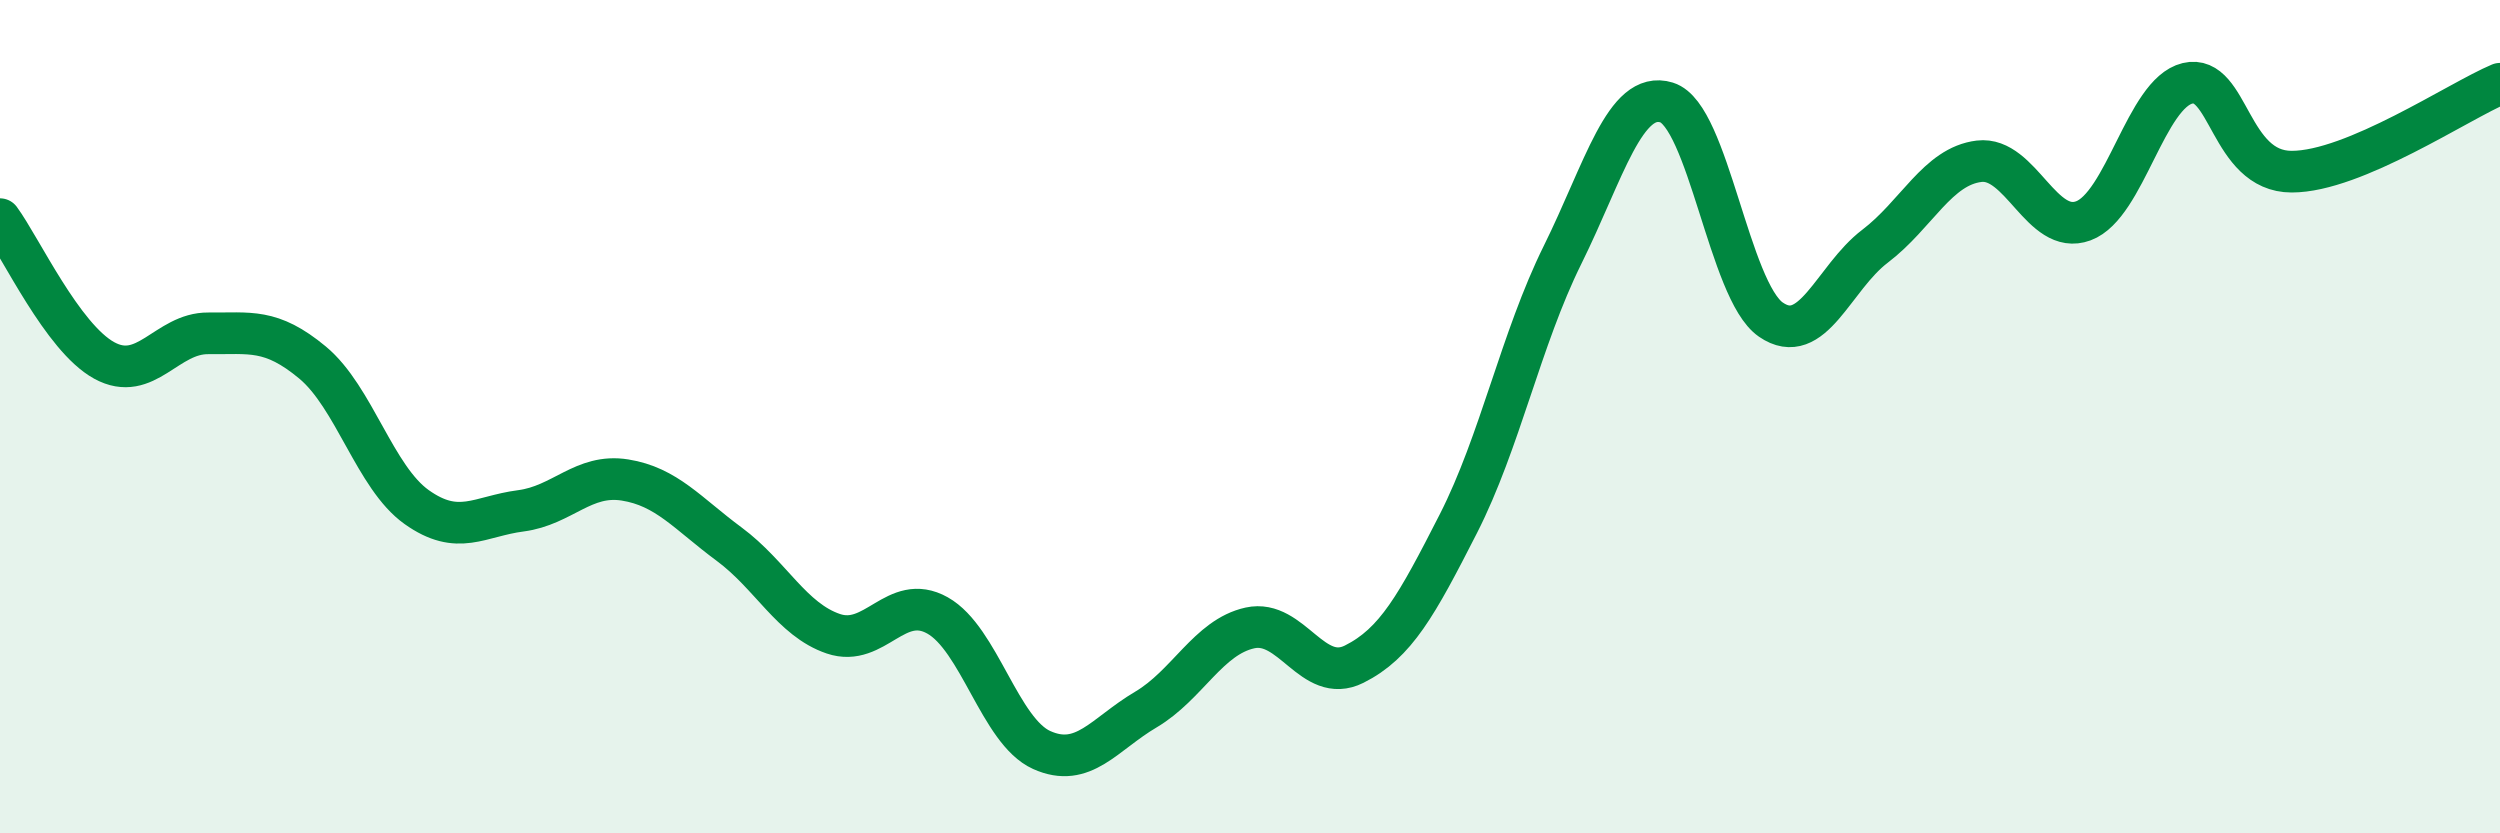
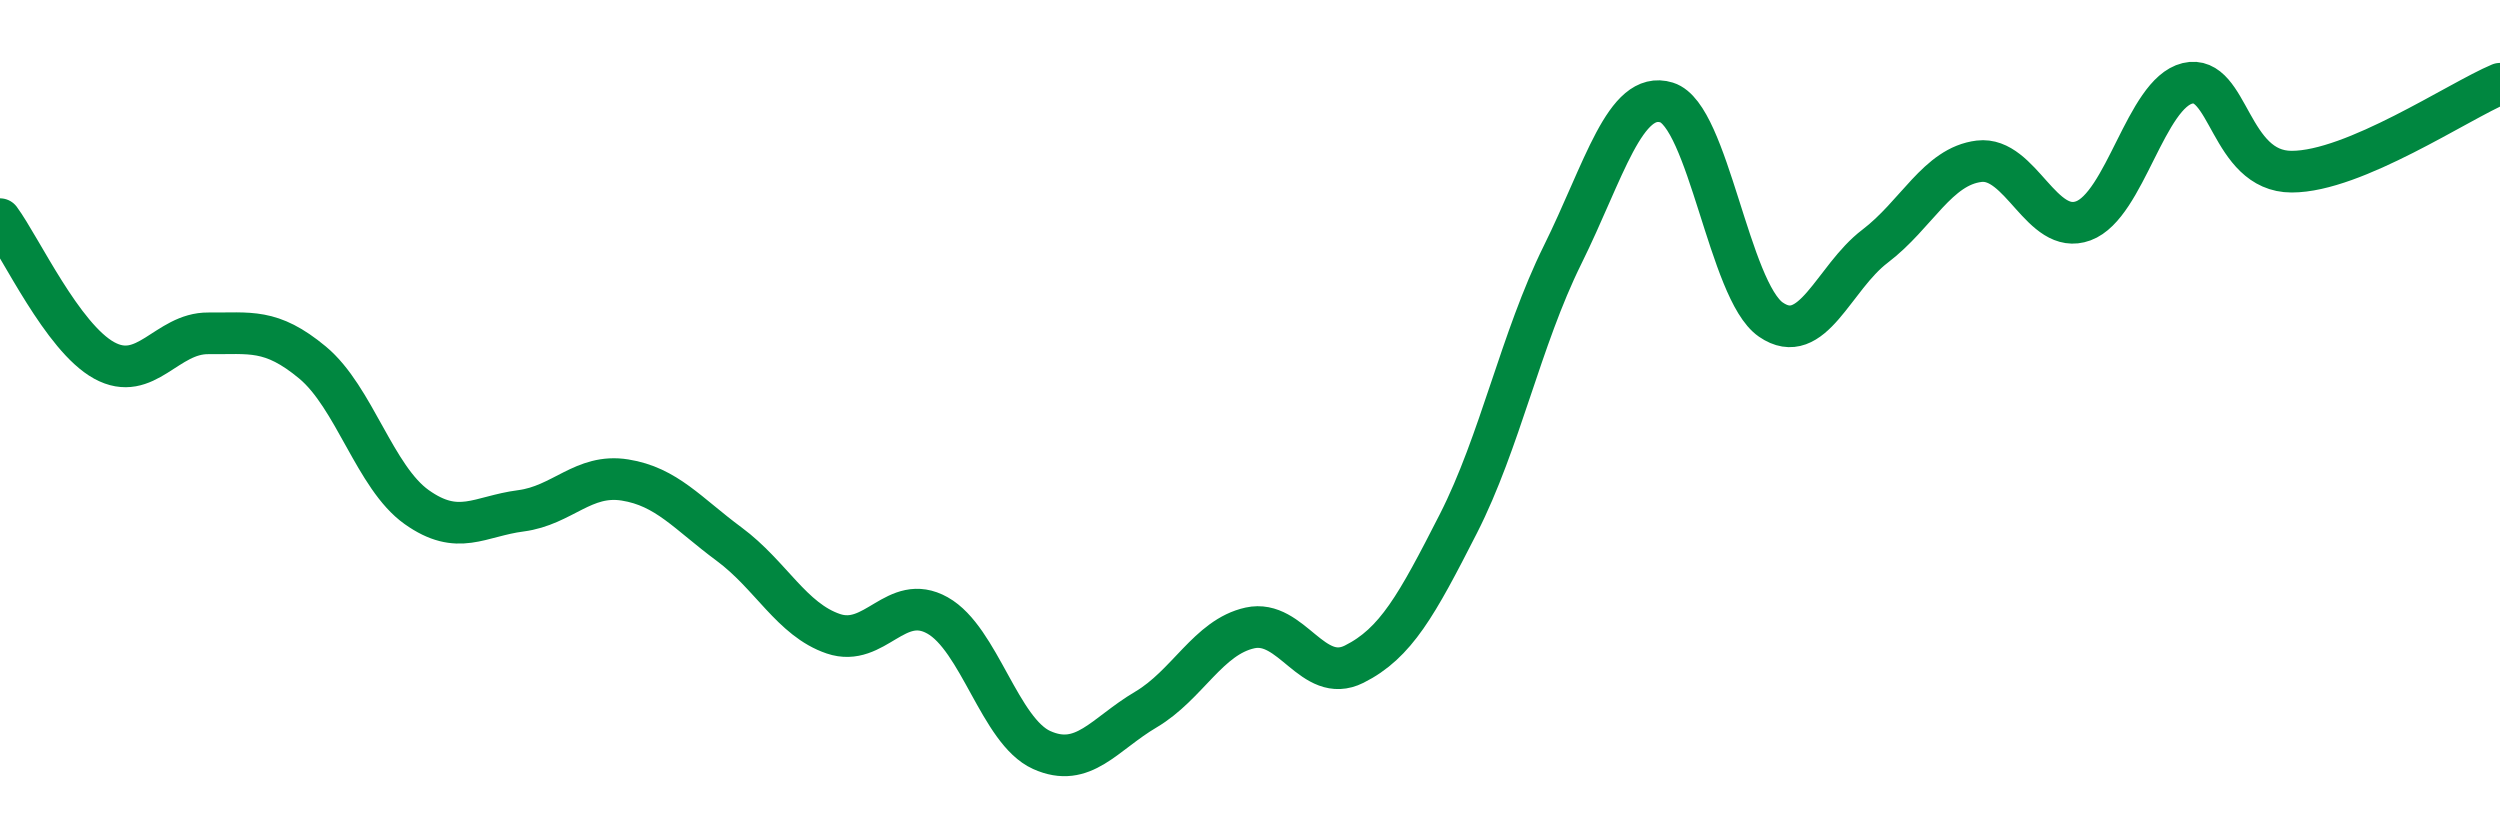
<svg xmlns="http://www.w3.org/2000/svg" width="60" height="20" viewBox="0 0 60 20">
-   <path d="M 0,5.26 C 0.5,5.94 1.5,8.1 2.5,8.65 C 3.5,9.2 4,7.99 5,8 C 6,8.01 6.5,7.87 7.5,8.7 C 8.5,9.53 9,11.46 10,12.17 C 11,12.88 11.5,12.39 12.5,12.26 C 13.5,12.13 14,11.36 15,11.52 C 16,11.68 16.5,12.32 17.5,13.06 C 18.5,13.8 19,14.87 20,15.21 C 21,15.55 21.5,14.21 22.5,14.77 C 23.5,15.33 24,17.55 25,18 C 26,18.45 26.5,17.62 27.5,17.03 C 28.5,16.44 29,15.29 30,15.07 C 31,14.85 31.5,16.44 32.5,15.94 C 33.5,15.44 34,14.53 35,12.57 C 36,10.61 36.5,8.14 37.5,6.12 C 38.5,4.1 39,2.15 40,2.46 C 41,2.77 41.5,6.98 42.5,7.67 C 43.5,8.36 44,6.67 45,5.91 C 46,5.15 46.5,3.99 47.5,3.87 C 48.5,3.75 49,5.67 50,5.3 C 51,4.93 51.5,2.24 52.5,2 C 53.5,1.76 53.5,4.12 55,4.12 C 56.5,4.12 59,2.43 60,2.01L60 20L0 20Z" fill="#008740" opacity="0.1" stroke-linecap="round" stroke-linejoin="round" />
  <path d="M 0,5.26 C 0.5,5.94 1.5,8.1 2.5,8.65 C 3.5,9.2 4,7.99 5,8 C 6,8.01 6.5,7.87 7.5,8.7 C 8.5,9.53 9,11.46 10,12.17 C 11,12.88 11.5,12.39 12.5,12.26 C 13.5,12.13 14,11.36 15,11.52 C 16,11.68 16.5,12.32 17.5,13.06 C 18.5,13.8 19,14.87 20,15.21 C 21,15.55 21.5,14.21 22.5,14.77 C 23.5,15.33 24,17.55 25,18 C 26,18.45 26.5,17.62 27.5,17.03 C 28.5,16.44 29,15.29 30,15.07 C 31,14.85 31.5,16.44 32.5,15.94 C 33.5,15.44 34,14.53 35,12.57 C 36,10.61 36.5,8.14 37.5,6.12 C 38.5,4.1 39,2.15 40,2.46 C 41,2.77 41.5,6.98 42.5,7.67 C 43.5,8.36 44,6.67 45,5.91 C 46,5.15 46.5,3.99 47.5,3.87 C 48.5,3.75 49,5.67 50,5.3 C 51,4.93 51.5,2.24 52.5,2 C 53.5,1.76 53.5,4.12 55,4.12 C 56.5,4.12 59,2.43 60,2.01" stroke="#008740" stroke-width="1" fill="none" stroke-linecap="round" stroke-linejoin="round" />
</svg>